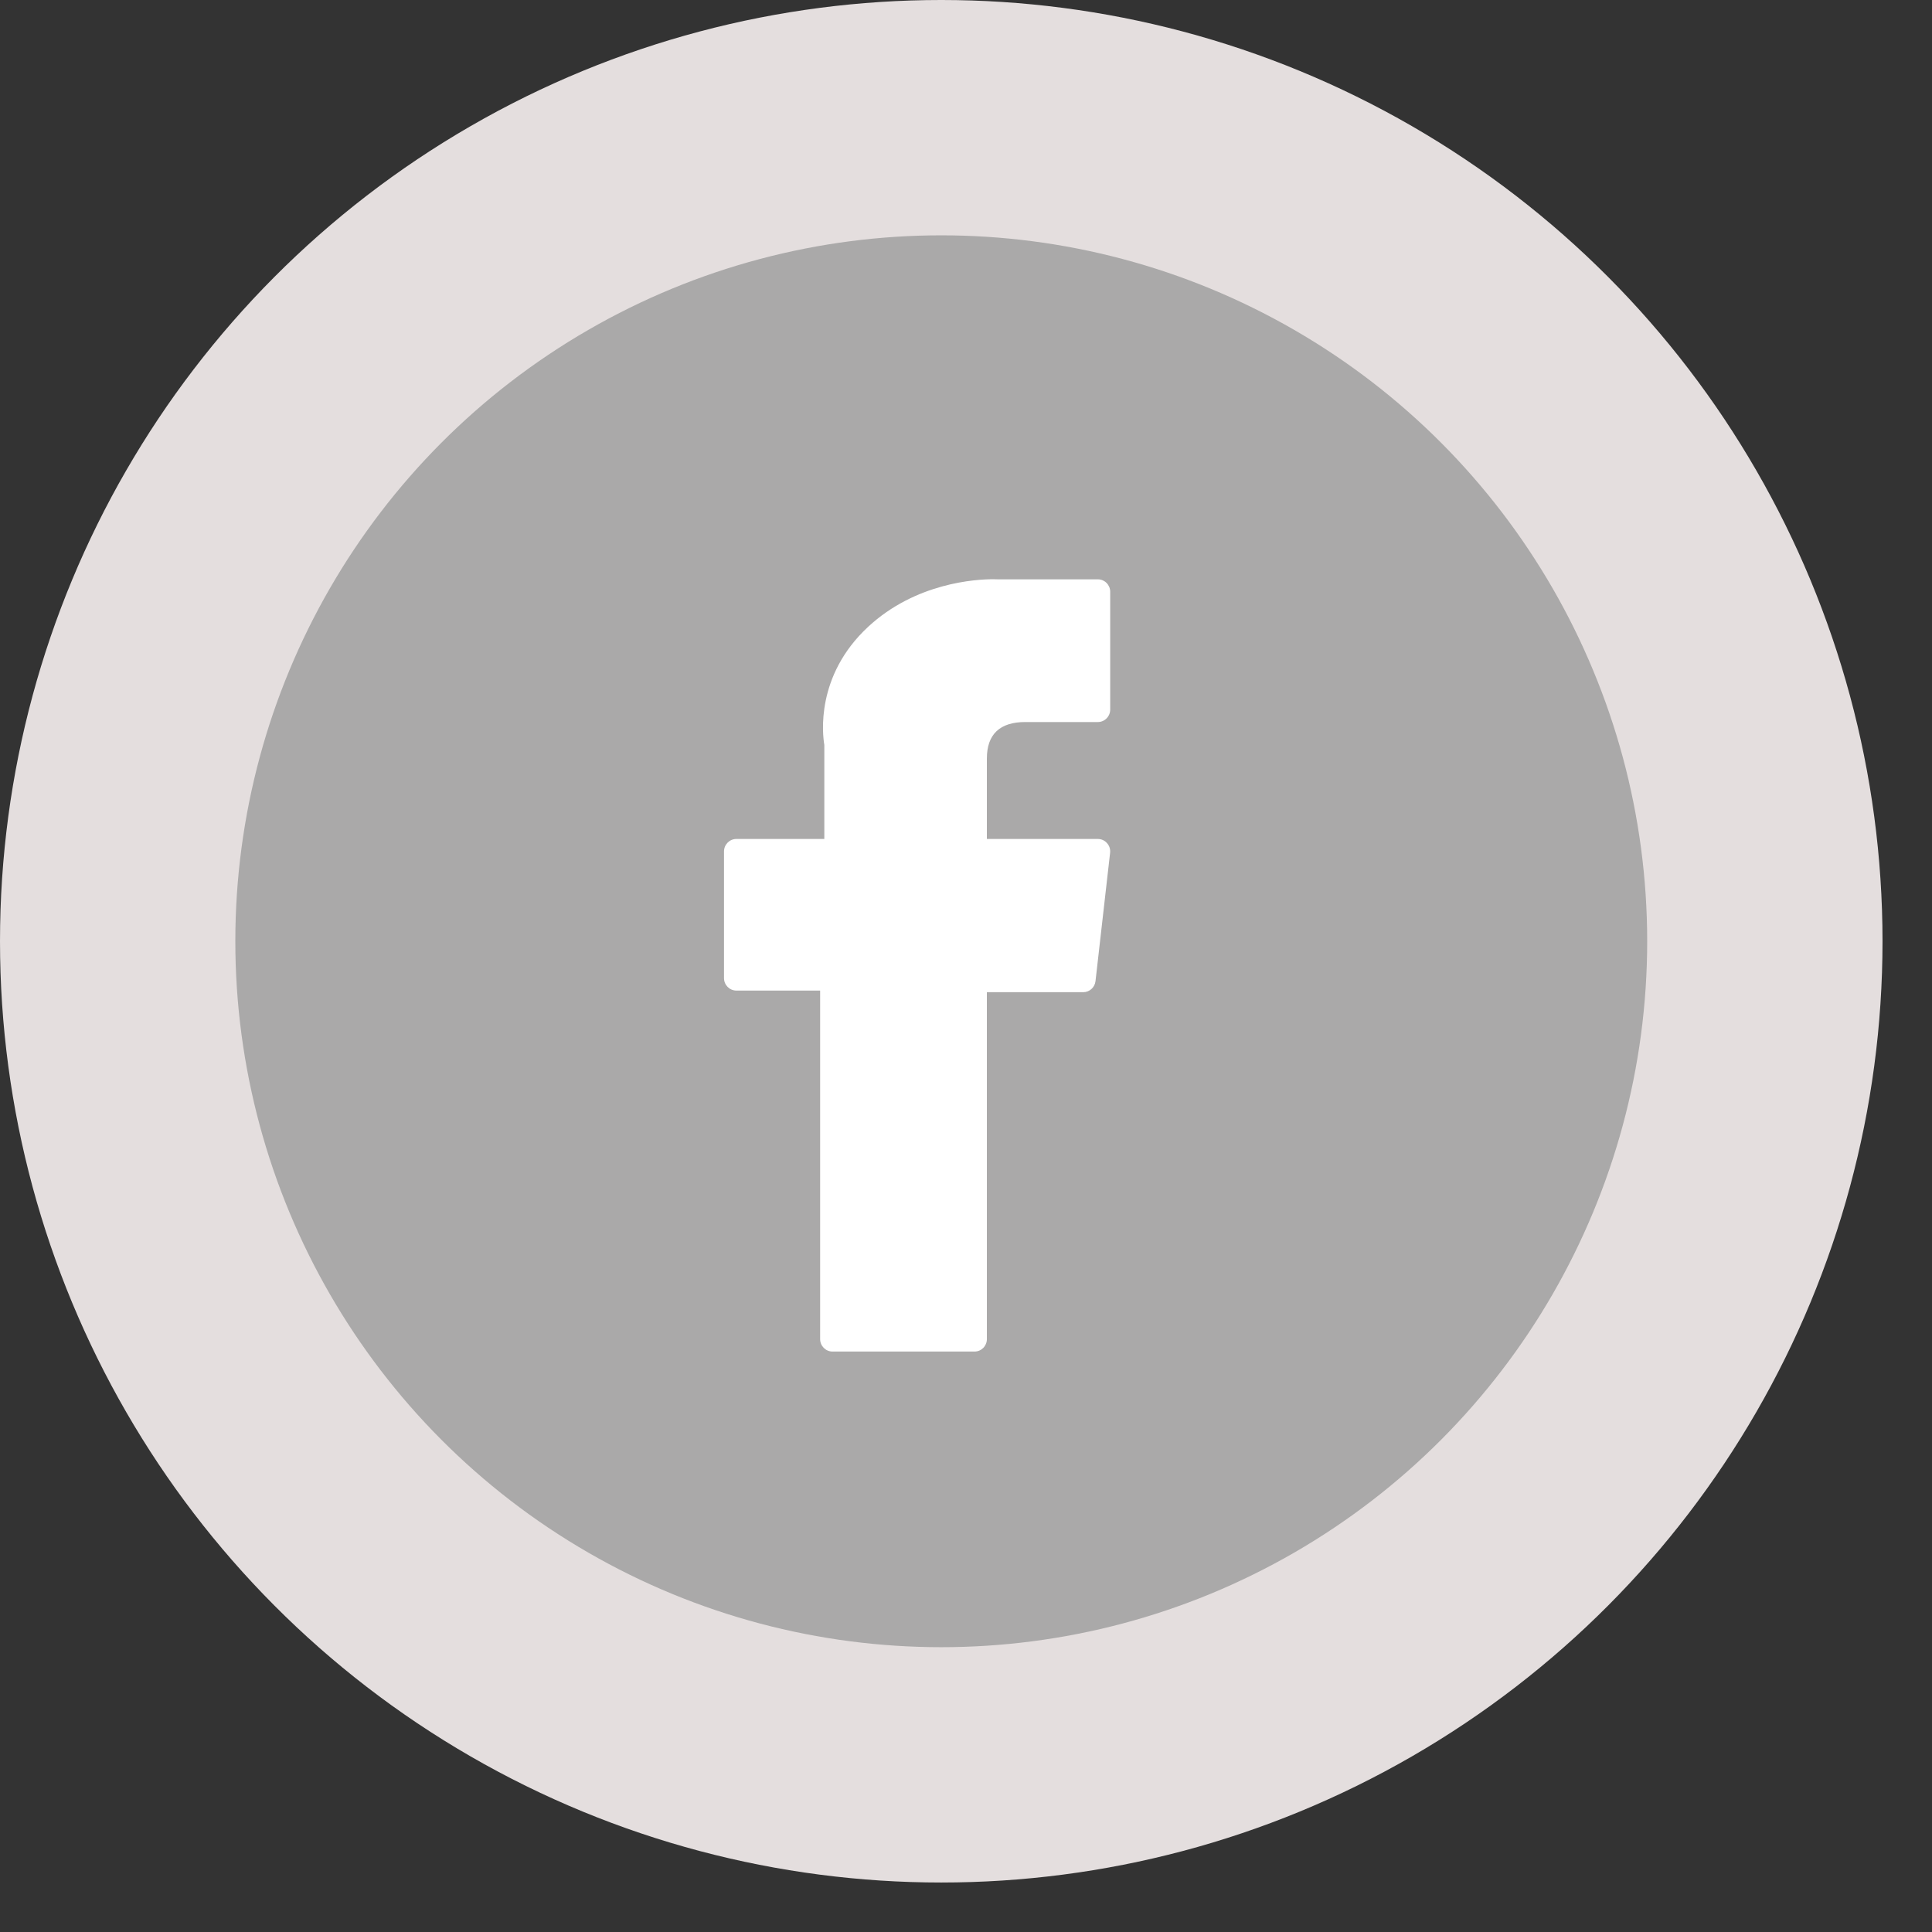
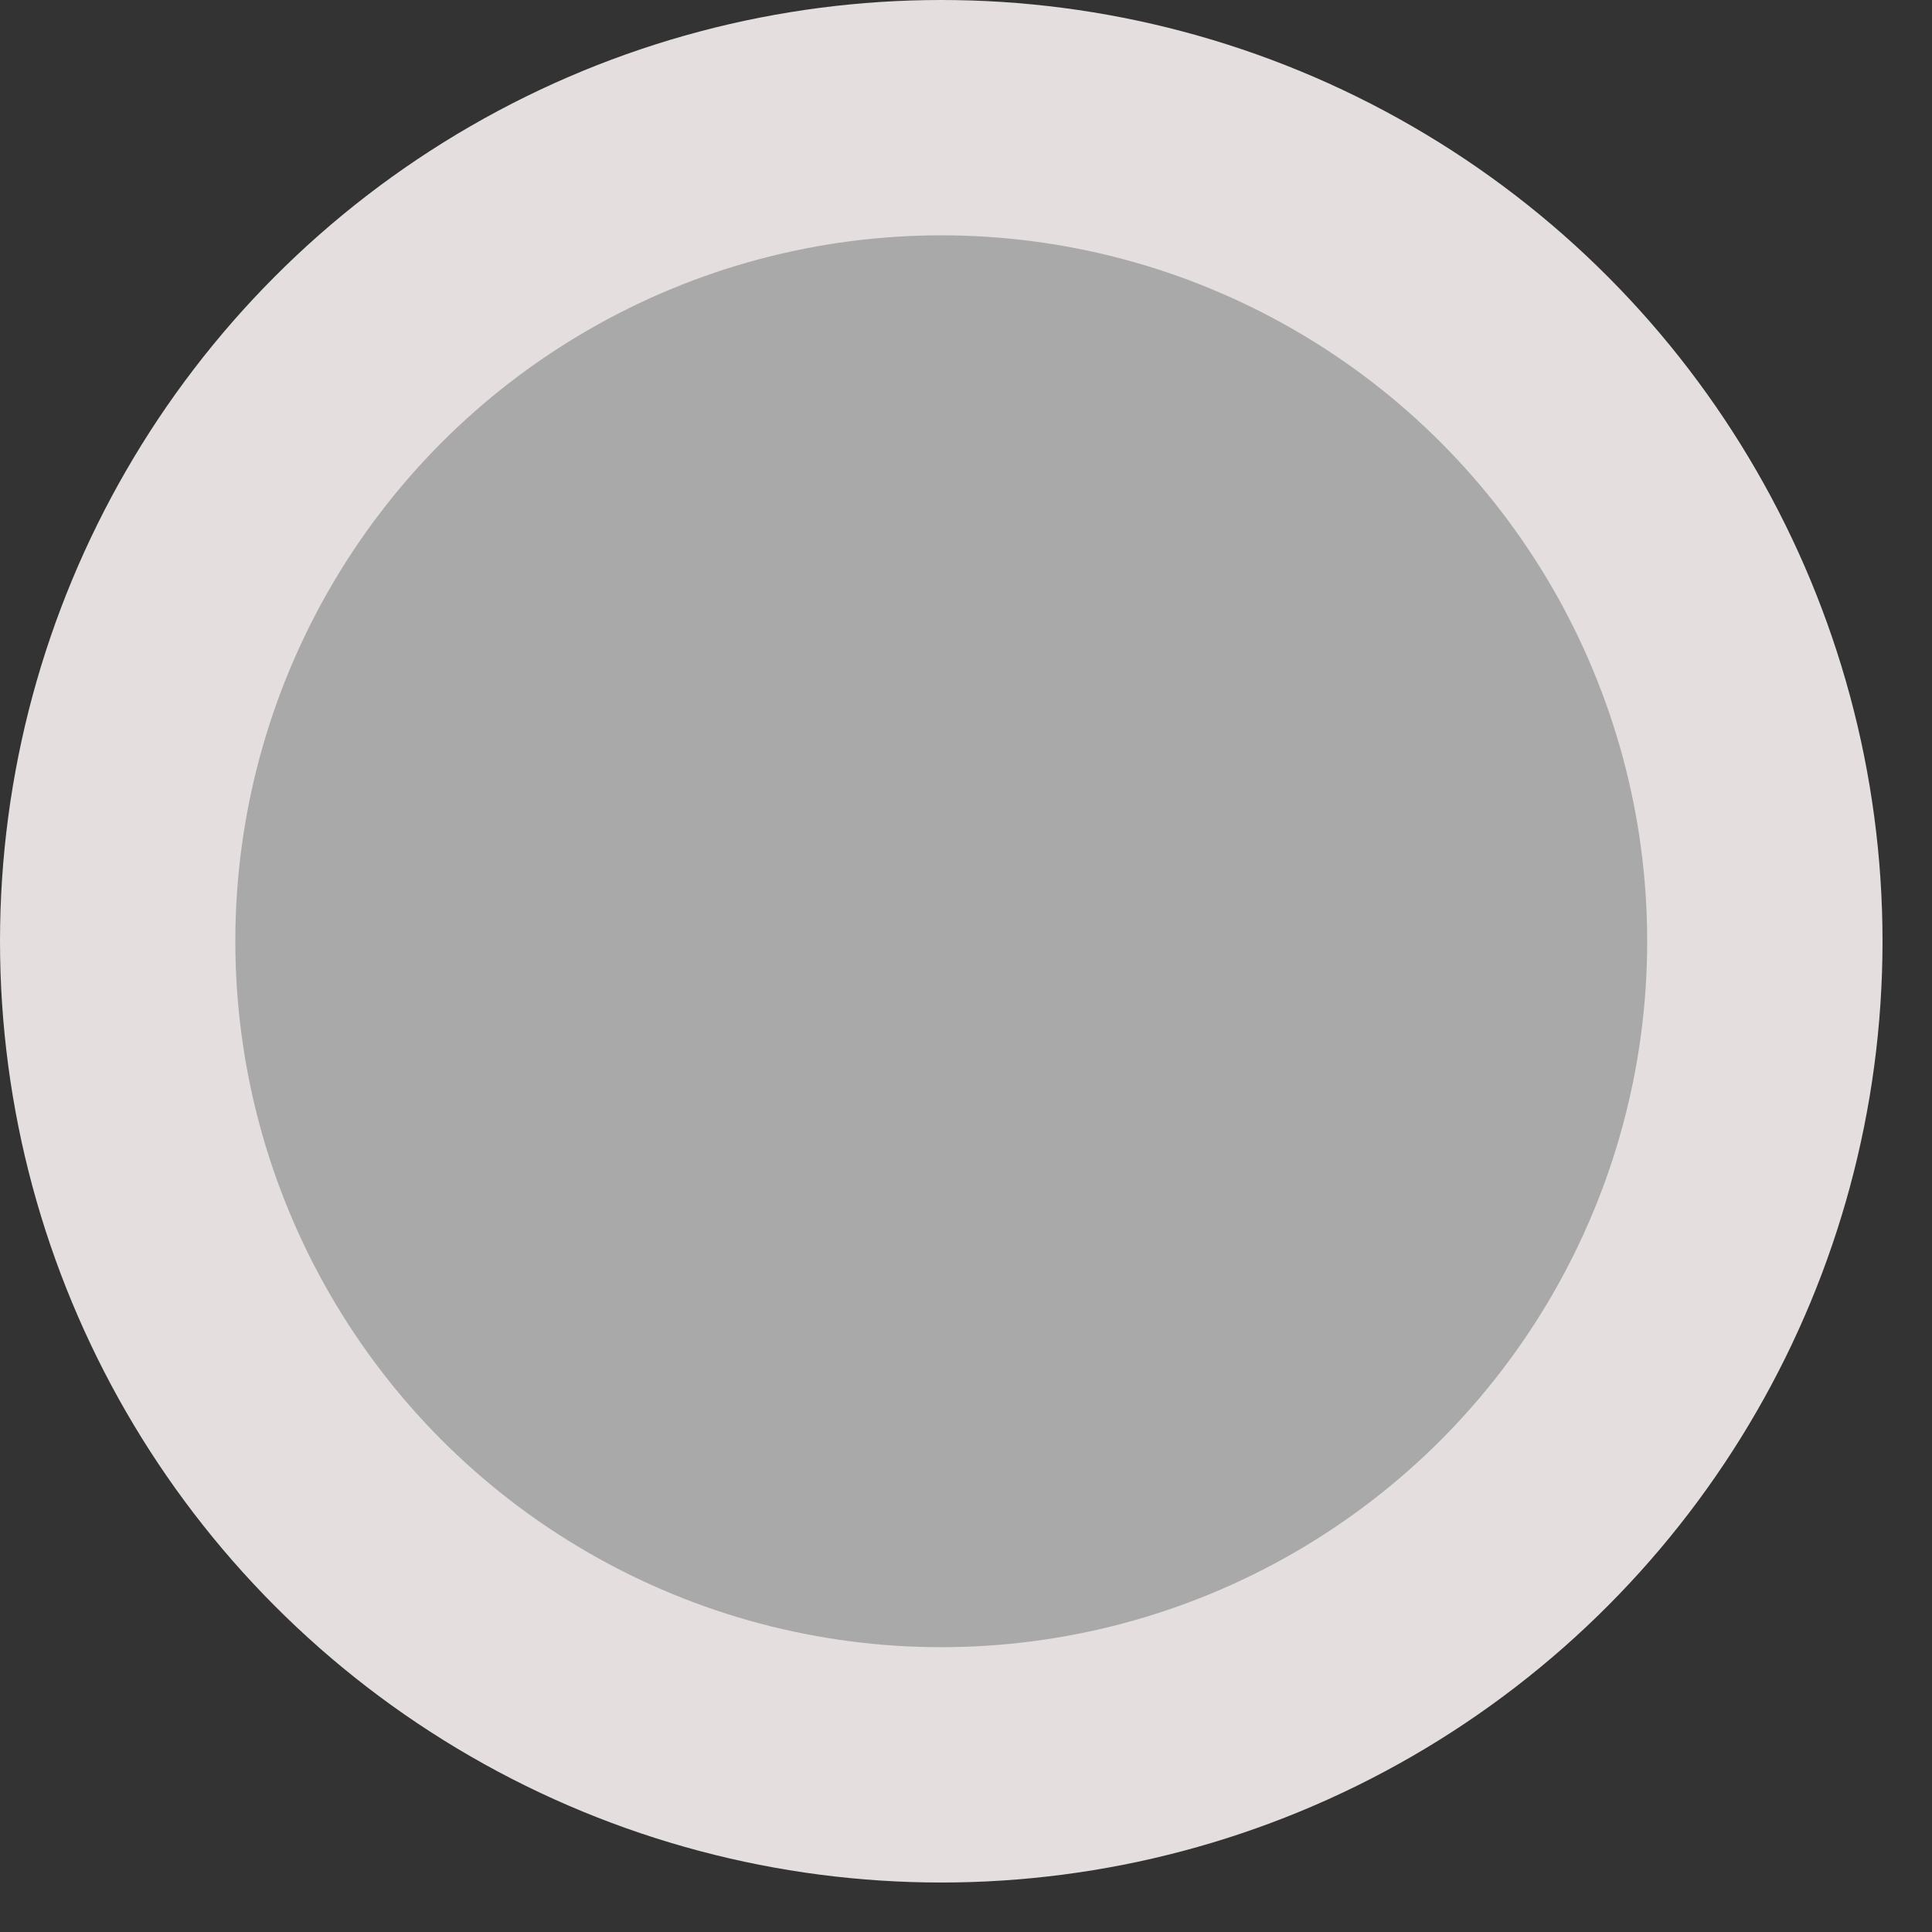
<svg xmlns="http://www.w3.org/2000/svg" width="36" height="36" viewBox="0 0 36 36" fill="none">
  <rect x="0" y="0" width="36" height="36" fill="#333333" stroke="none" />
  <circle cx="17.539" cy="17.539" r="17.539" fill="#E4DEDE" />
  <circle cx="17.539" cy="17.539" r="13.154" fill="#AAA9A9" />
-   <path d="M13.721 18.458H15.282V24.952C15.282 25.08 15.385 25.184 15.512 25.184H18.16C18.287 25.184 18.389 25.08 18.389 24.952V18.488H20.184C20.301 18.488 20.399 18.4 20.413 18.283L20.685 15.892C20.693 15.826 20.672 15.76 20.628 15.711C20.585 15.661 20.523 15.633 20.457 15.633H18.389V14.134C18.389 13.683 18.63 13.454 19.105 13.454C19.173 13.454 20.457 13.454 20.457 13.454C20.584 13.454 20.687 13.35 20.687 13.221V11.027C20.687 10.899 20.584 10.795 20.457 10.795H18.594C18.581 10.794 18.552 10.793 18.509 10.793C18.185 10.793 17.062 10.857 16.174 11.682C15.191 12.596 15.328 13.691 15.36 13.88V15.633H13.721C13.594 15.633 13.491 15.737 13.491 15.865V18.226C13.491 18.354 13.594 18.458 13.721 18.458Z" fill="white" />
</svg>